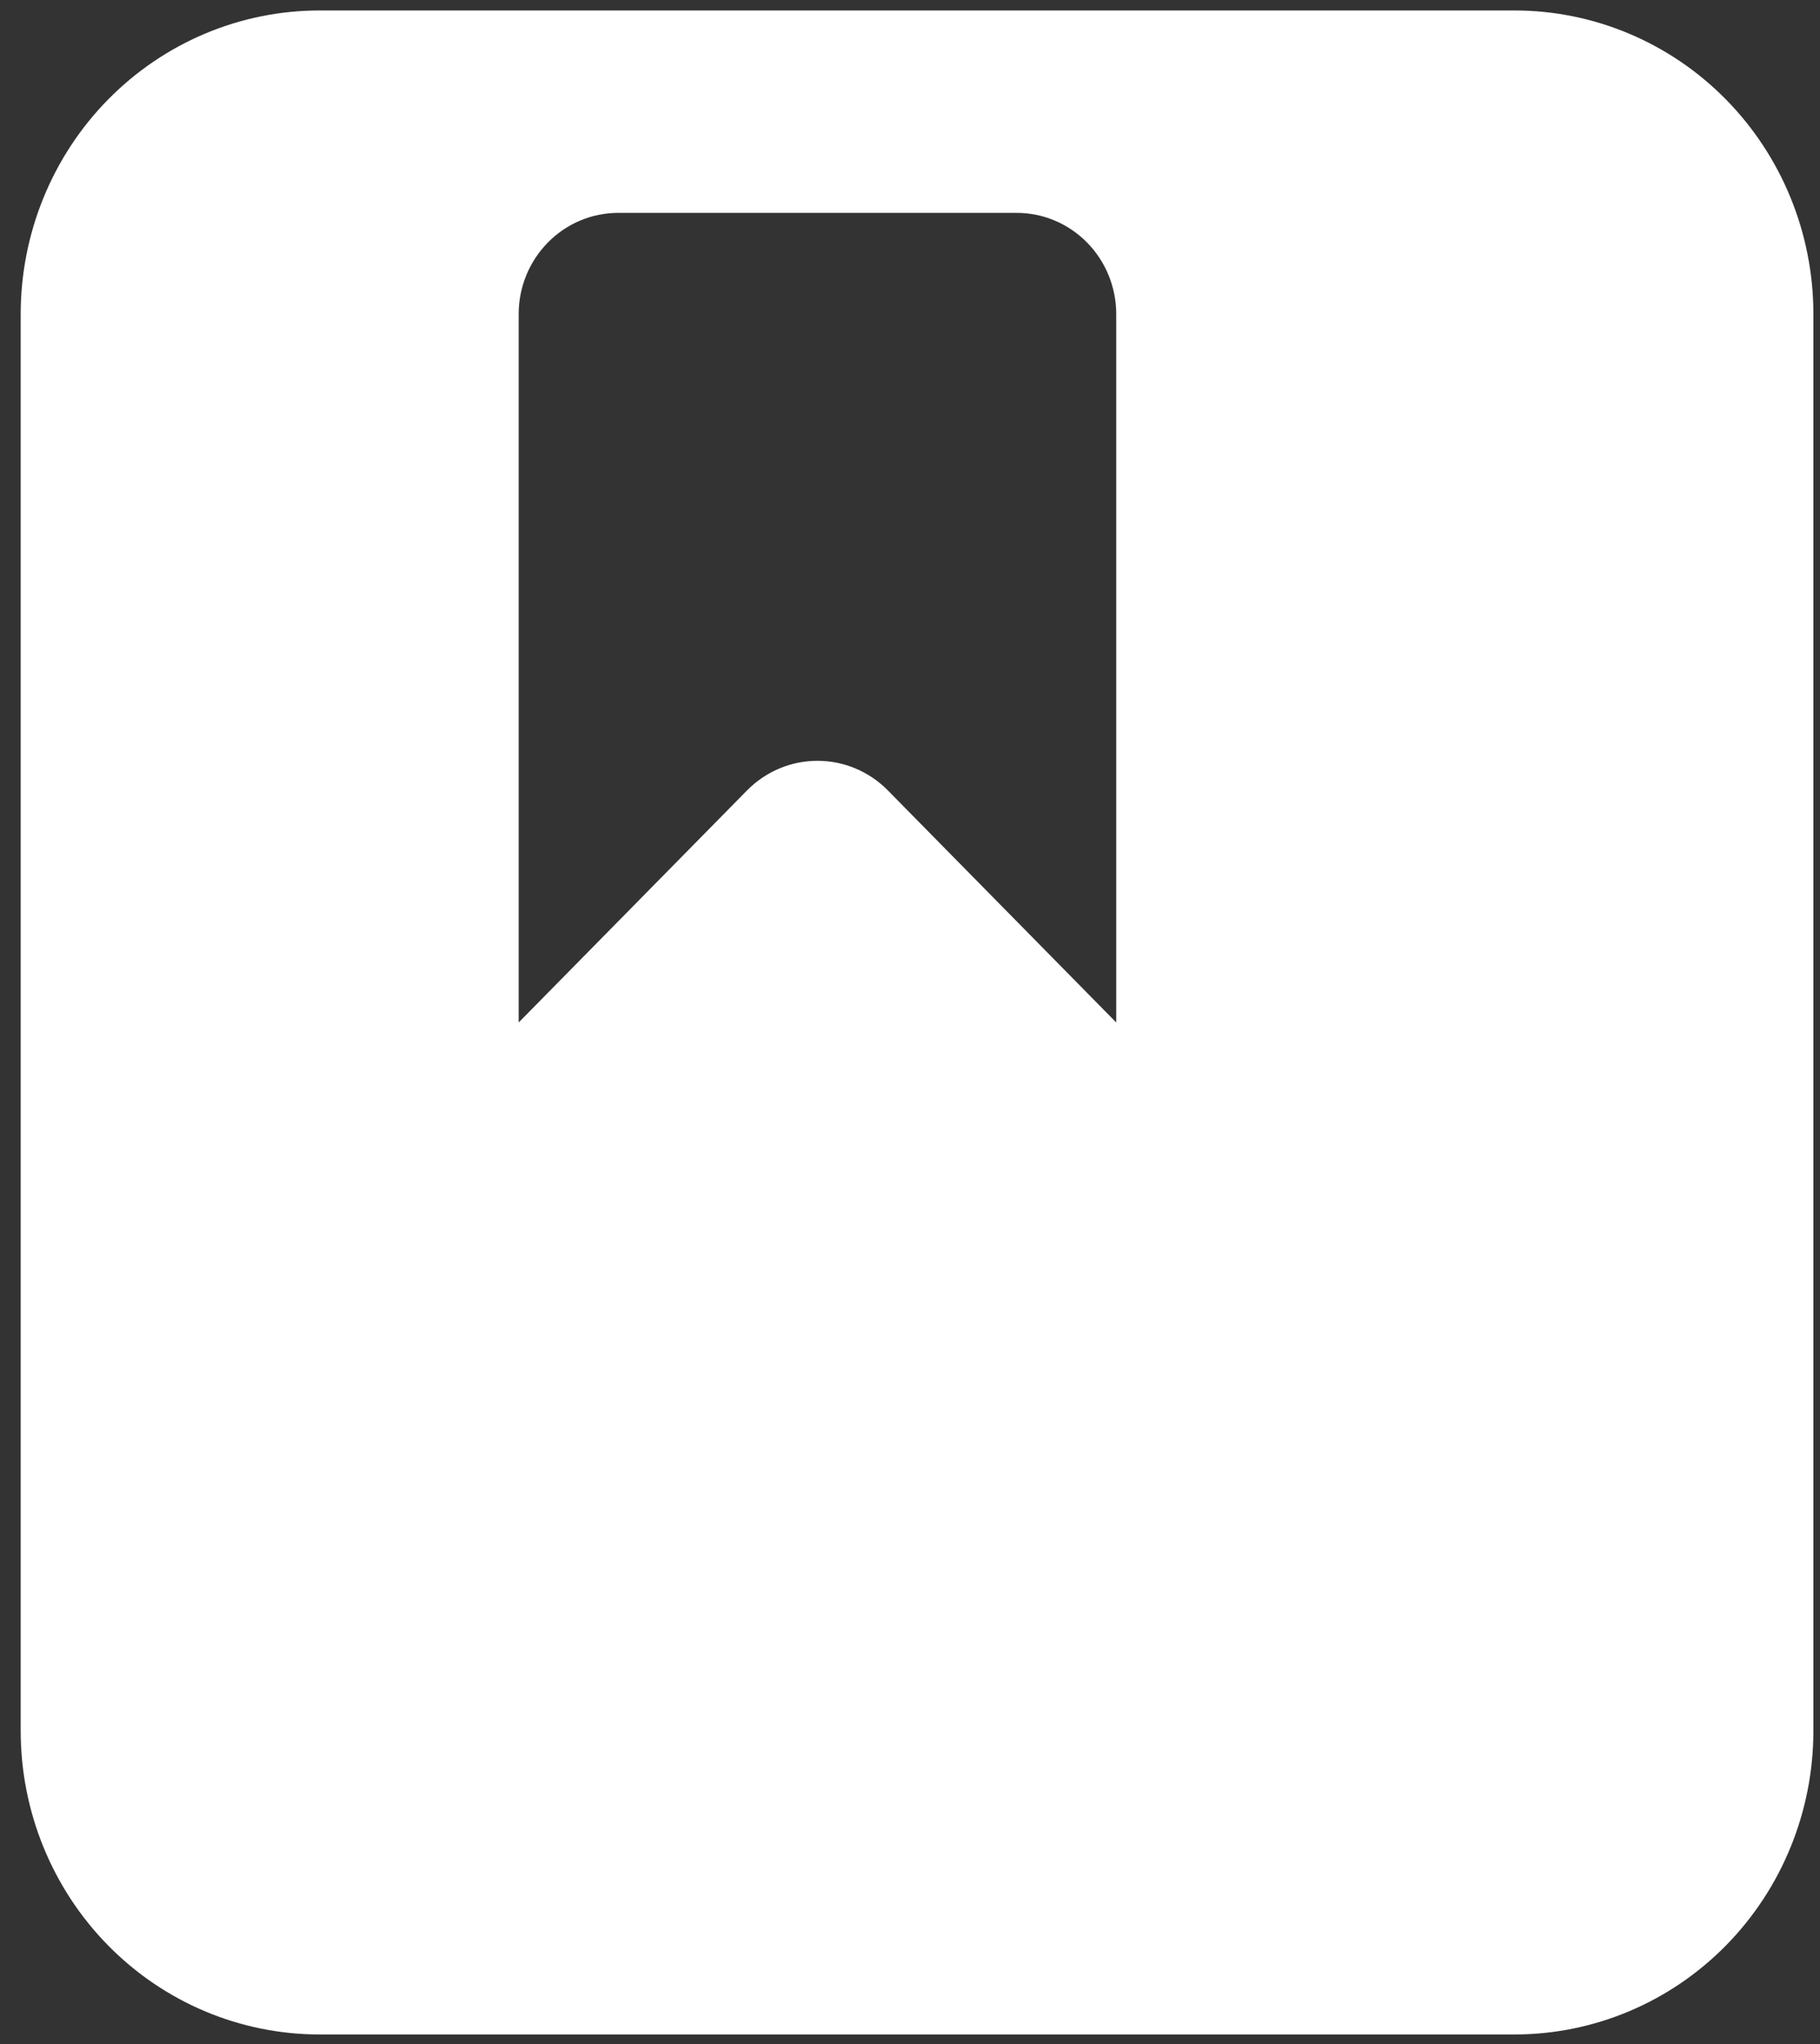
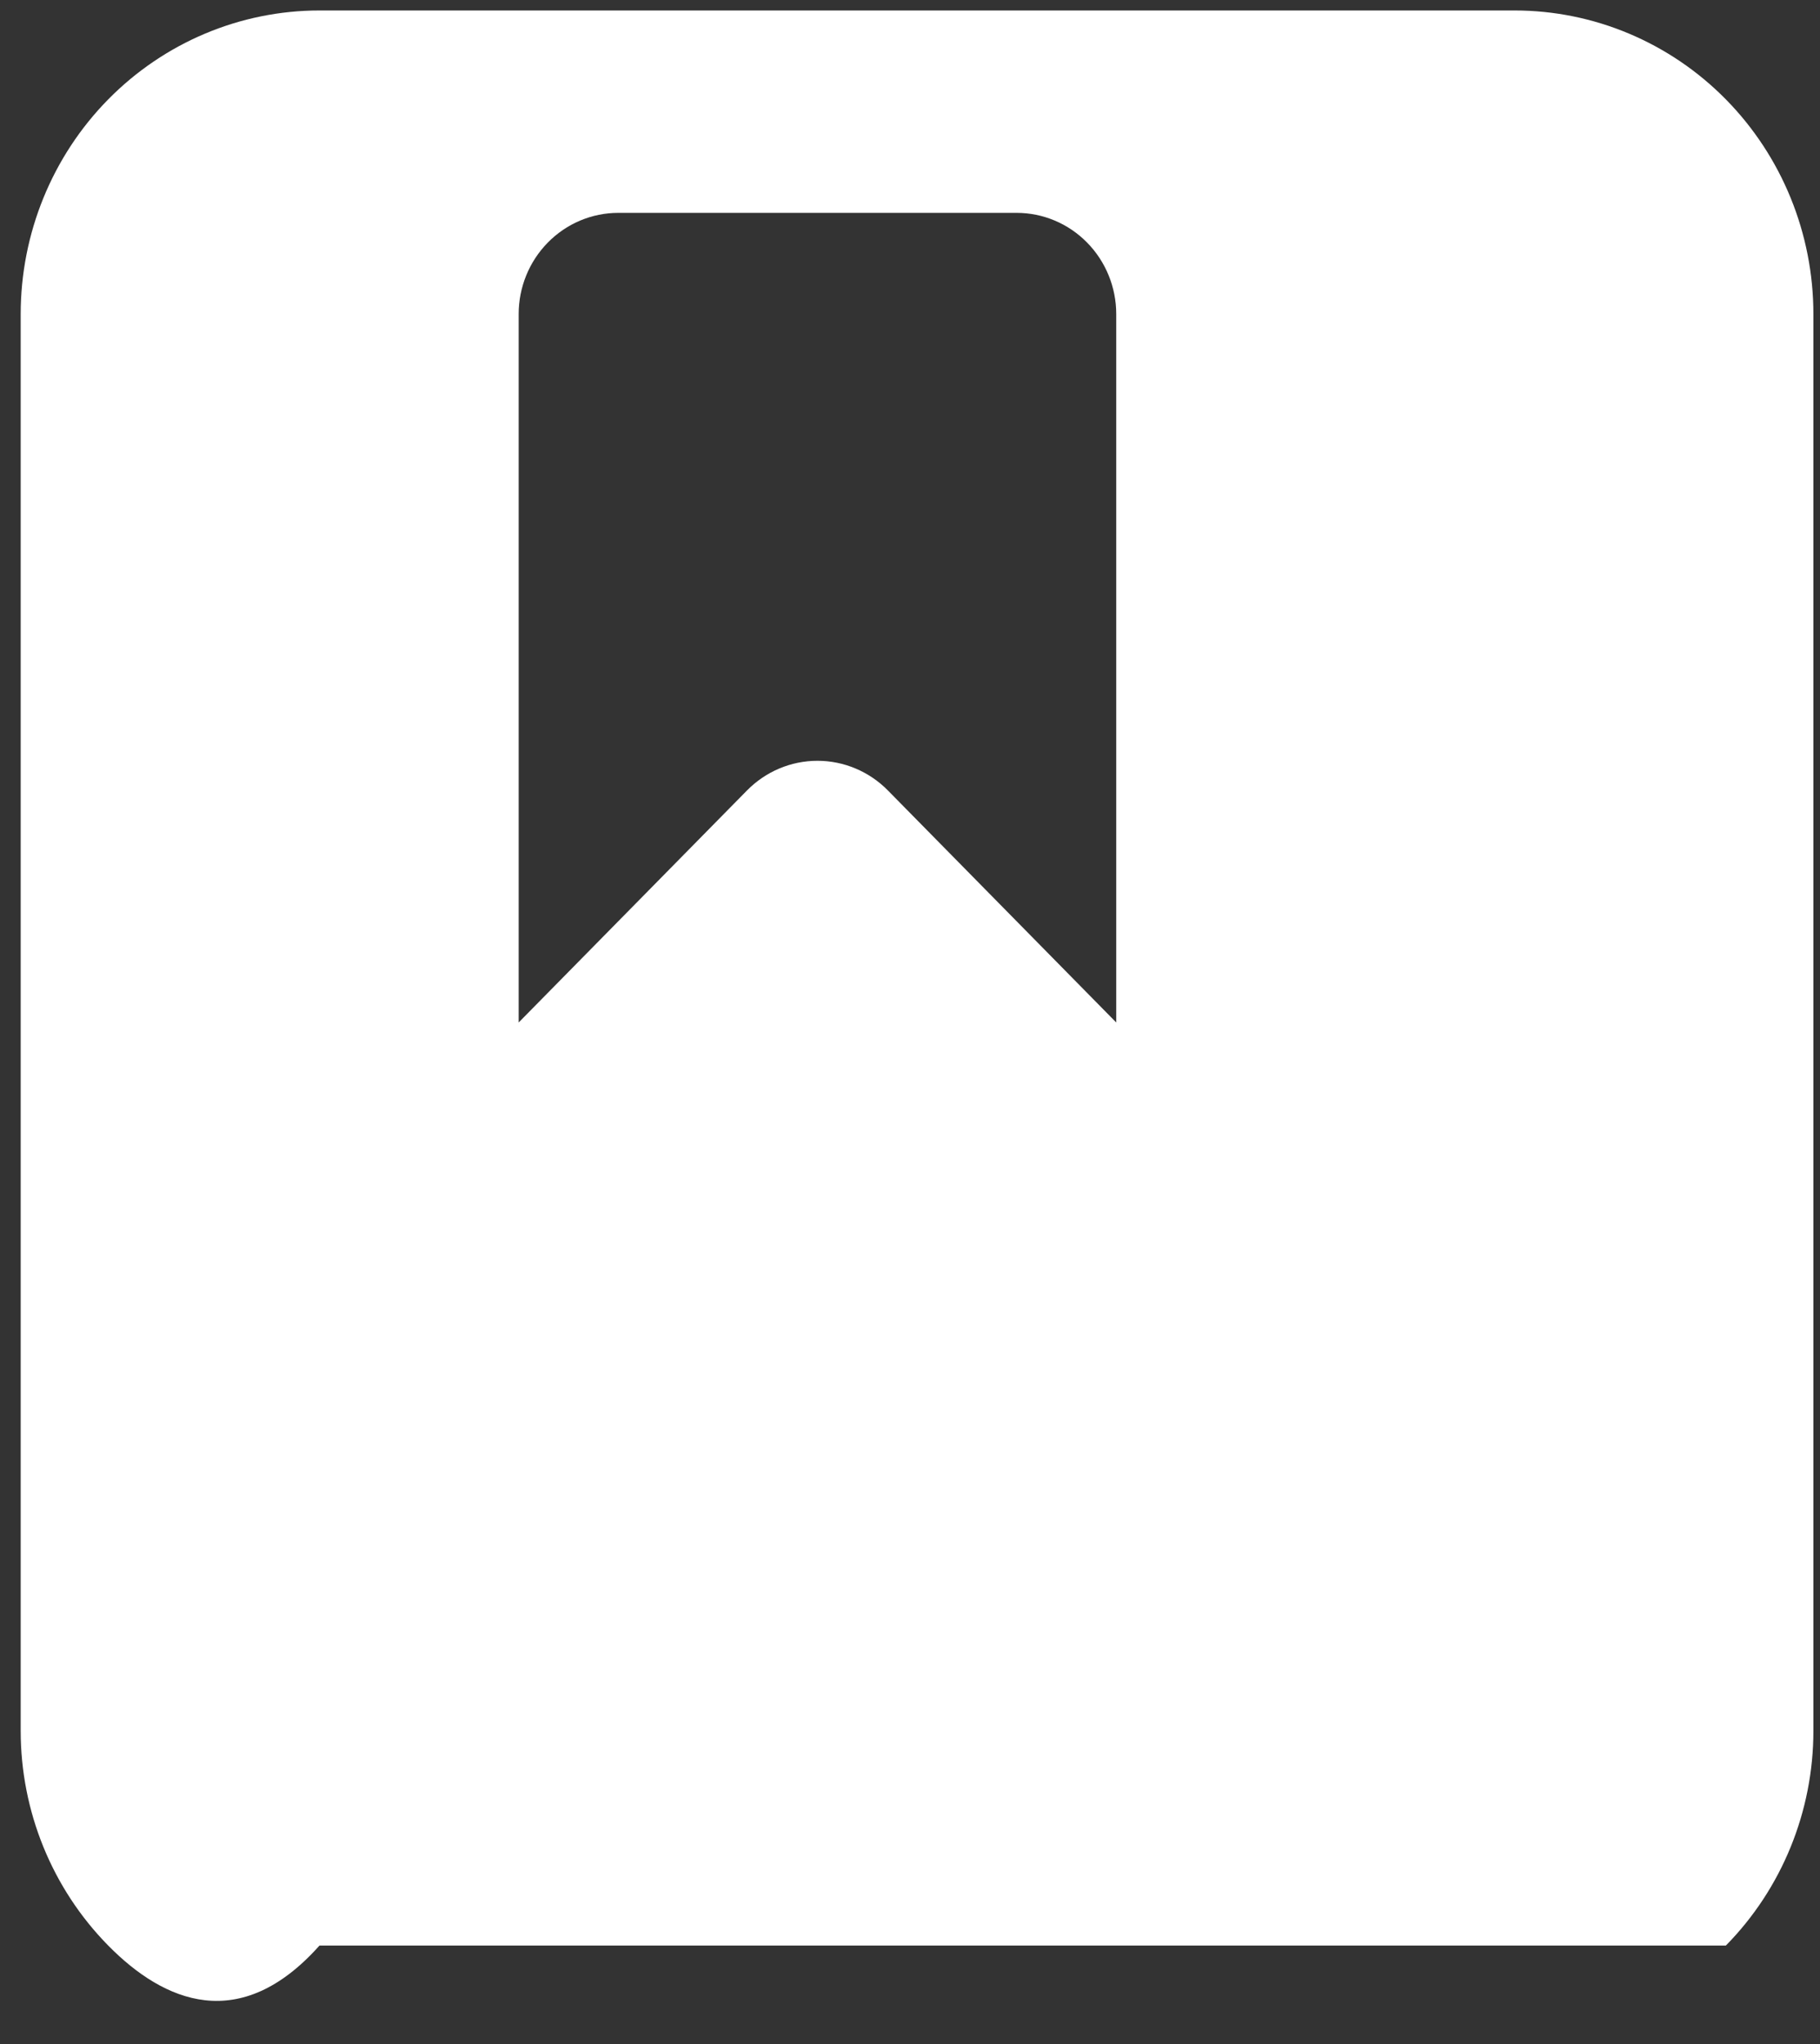
<svg xmlns="http://www.w3.org/2000/svg" width="57" height="64" viewBox="0 0 57 64" fill="none">
  <rect x="0" y="0" width="57" height="64" fill="#333333" stroke="none" />
-   <path fill-rule="evenodd" clip-rule="evenodd" d="M0.648 9.834C0.648 7.313 1.634 4.895 3.389 3.112C5.144 1.33 7.524 0.328 10.006 0.328H47.435C49.917 0.328 52.297 1.33 54.052 3.112C55.807 4.895 56.793 7.313 56.793 9.834V54.195C56.793 56.716 55.807 59.134 54.052 60.917C52.297 62.7 49.917 63.701 47.435 63.701H10.006C7.524 63.701 5.144 62.7 3.389 60.917C1.634 59.134 0.648 56.716 0.648 54.195V9.834ZM16.244 9.834V32.015L23.396 24.749C23.981 24.155 24.774 23.821 25.602 23.821C26.428 23.821 27.222 24.155 27.807 24.749L34.959 32.015V9.834C34.959 8.994 34.63 8.188 34.045 7.594C33.46 6.999 32.667 6.665 31.84 6.665H19.363C18.536 6.665 17.743 6.999 17.158 7.594C16.573 8.188 16.244 8.994 16.244 9.834Z" fill="white" />
+   <path fill-rule="evenodd" clip-rule="evenodd" d="M0.648 9.834C0.648 7.313 1.634 4.895 3.389 3.112C5.144 1.33 7.524 0.328 10.006 0.328H47.435C49.917 0.328 52.297 1.33 54.052 3.112C55.807 4.895 56.793 7.313 56.793 9.834V54.195C56.793 56.716 55.807 59.134 54.052 60.917H10.006C7.524 63.701 5.144 62.7 3.389 60.917C1.634 59.134 0.648 56.716 0.648 54.195V9.834ZM16.244 9.834V32.015L23.396 24.749C23.981 24.155 24.774 23.821 25.602 23.821C26.428 23.821 27.222 24.155 27.807 24.749L34.959 32.015V9.834C34.959 8.994 34.63 8.188 34.045 7.594C33.46 6.999 32.667 6.665 31.84 6.665H19.363C18.536 6.665 17.743 6.999 17.158 7.594C16.573 8.188 16.244 8.994 16.244 9.834Z" fill="white" />
</svg>